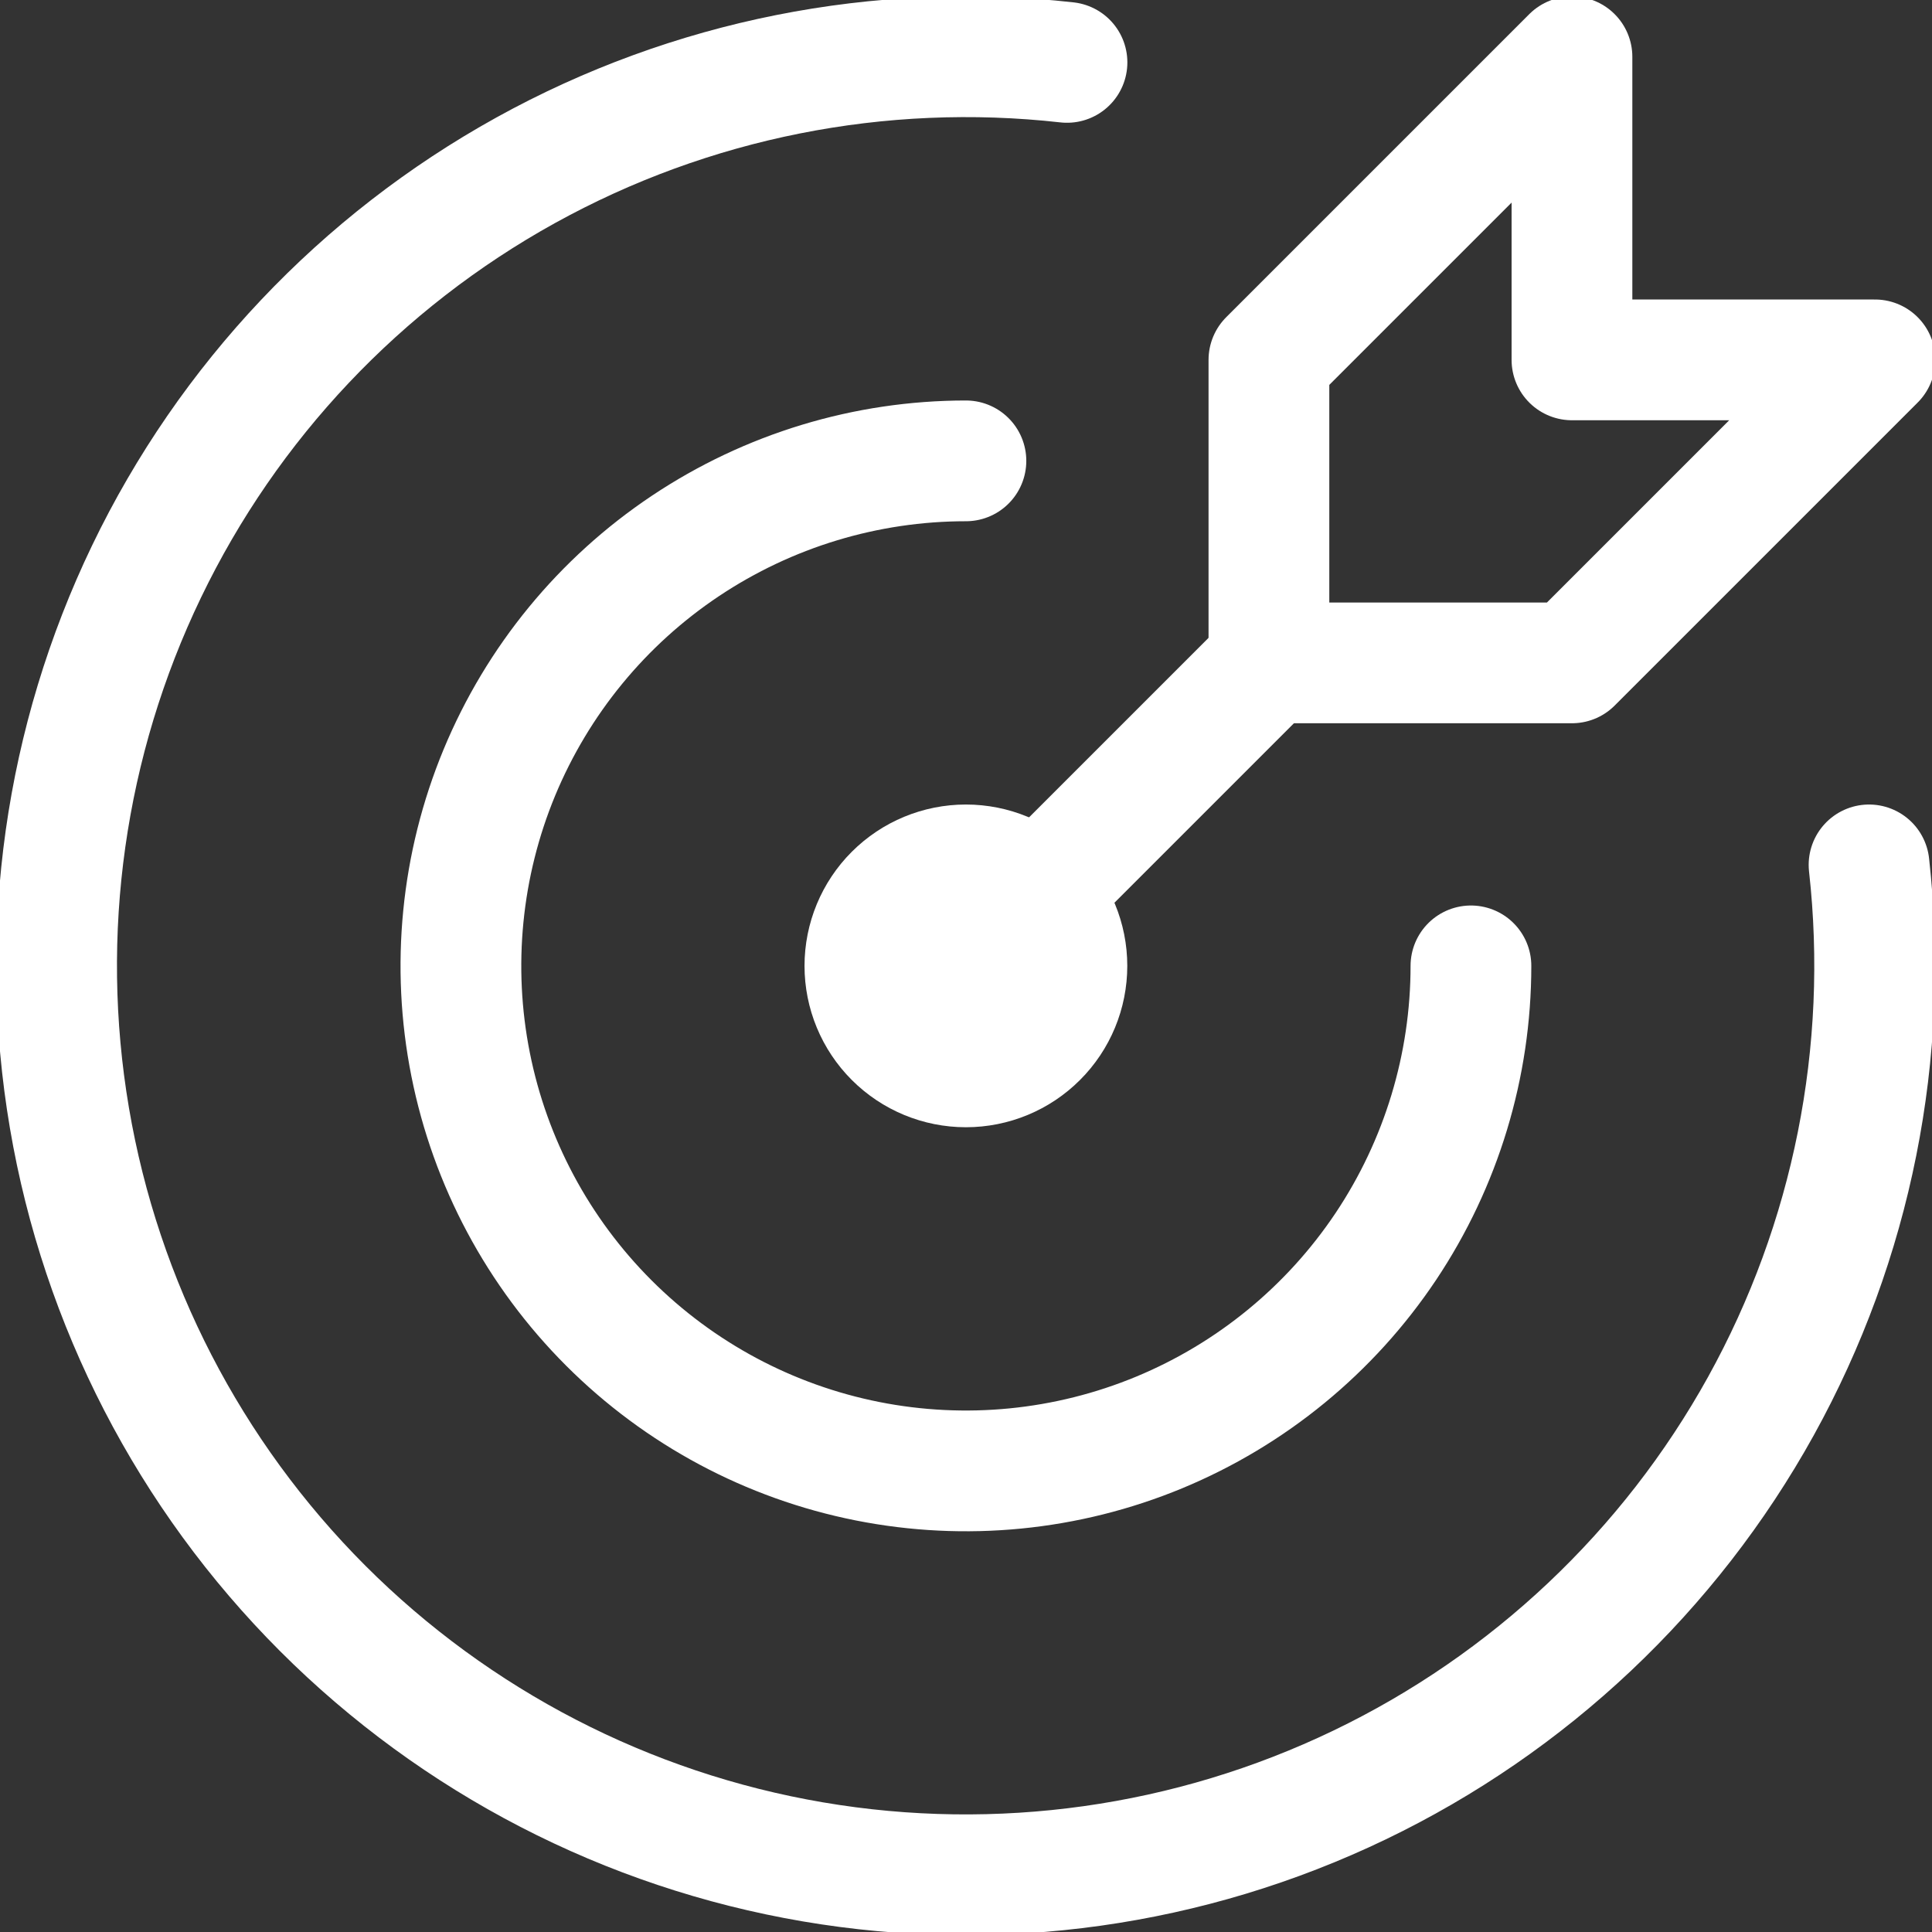
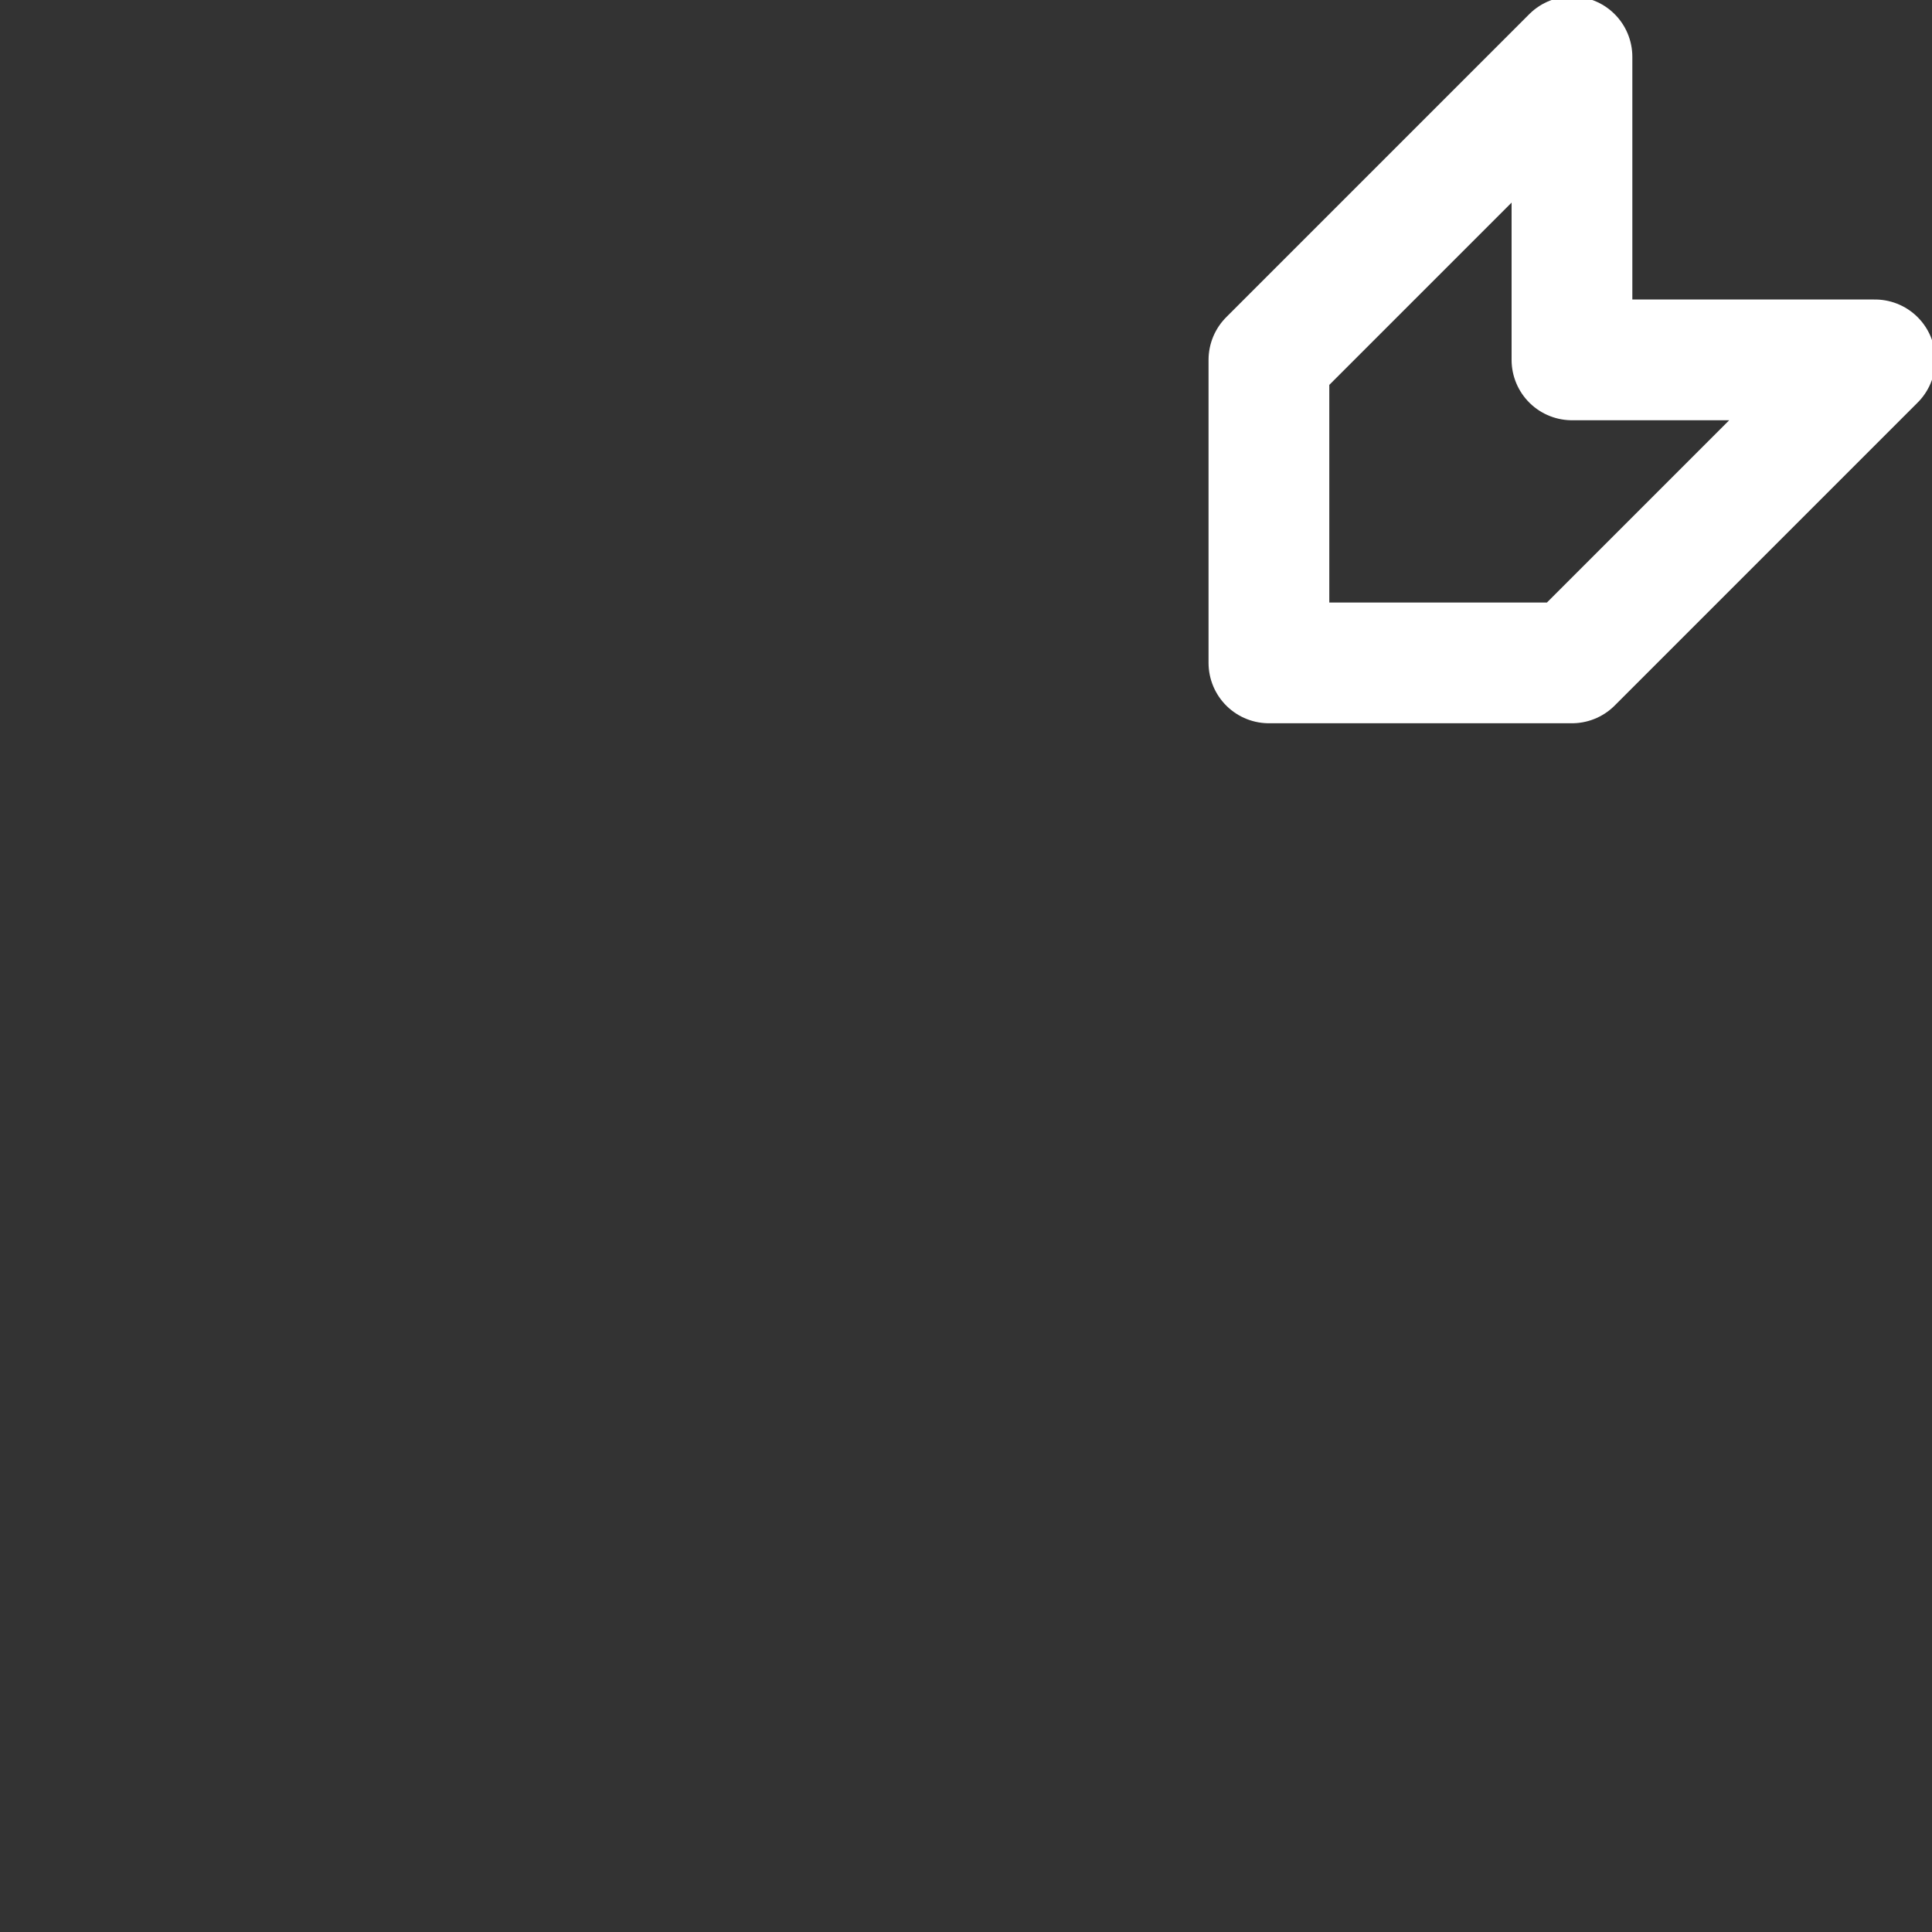
<svg xmlns="http://www.w3.org/2000/svg" width="48" height="48" viewBox="0 0 48 48" fill="none">
  <rect x="0" y="0" width="48" height="48" fill="#333333" stroke="none" />
  <g clip-path="url(#clip0_133_25)">
-     <path d="M21.488 23.997C21.488 24.663 21.753 25.301 22.223 25.771C22.694 26.242 23.332 26.506 23.998 26.506C24.663 26.506 25.302 26.242 25.772 25.771C26.243 25.301 26.507 24.663 26.507 23.997C26.507 23.331 26.243 22.693 25.772 22.223C25.302 21.752 24.663 21.488 23.998 21.488C23.332 21.488 22.694 21.752 22.223 22.223C21.753 22.693 21.488 23.331 21.488 23.997Z" stroke="white" stroke-width="3" stroke-linecap="round" stroke-linejoin="round" />
-     <path d="M23.998 11.45C21.517 11.45 19.091 12.186 17.027 13.565C14.964 14.943 13.356 16.903 12.406 19.195C11.457 21.488 11.208 24.011 11.692 26.445C12.176 28.879 13.371 31.114 15.126 32.869C16.881 34.624 19.116 35.819 21.55 36.303C23.984 36.787 26.507 36.539 28.8 35.589C31.092 34.639 33.052 33.031 34.431 30.968C35.809 28.904 36.545 26.479 36.545 23.997" stroke="white" stroke-width="3" stroke-linecap="round" stroke-linejoin="round" />
-     <path d="M26.509 1.55C21.857 1.029 17.157 1.965 13.06 4.231C8.964 6.497 5.672 9.979 3.642 14.197C1.611 18.416 0.941 23.16 1.725 27.776C2.509 32.391 4.708 36.649 8.017 39.96C11.327 43.271 15.583 45.472 20.198 46.258C24.813 47.044 29.558 46.377 33.777 44.348C37.996 42.32 41.481 39.03 43.749 34.935C46.016 30.839 46.955 26.14 46.436 21.488" stroke="white" stroke-width="3" stroke-linecap="round" stroke-linejoin="round" />
    <path d="M31.526 8.941V16.469H39.055L46.583 8.941H39.055V1.412L31.526 8.941Z" stroke="white" stroke-width="3" stroke-linecap="round" stroke-linejoin="round" />
-     <path d="M31.526 16.469L23.998 23.997" stroke="white" stroke-width="3" stroke-linecap="round" stroke-linejoin="round" />
  </g>
  <defs>
    <clipPath id="clip0_133_25">
      <rect width="48" height="48" fill="white" />
    </clipPath>
  </defs>
</svg>